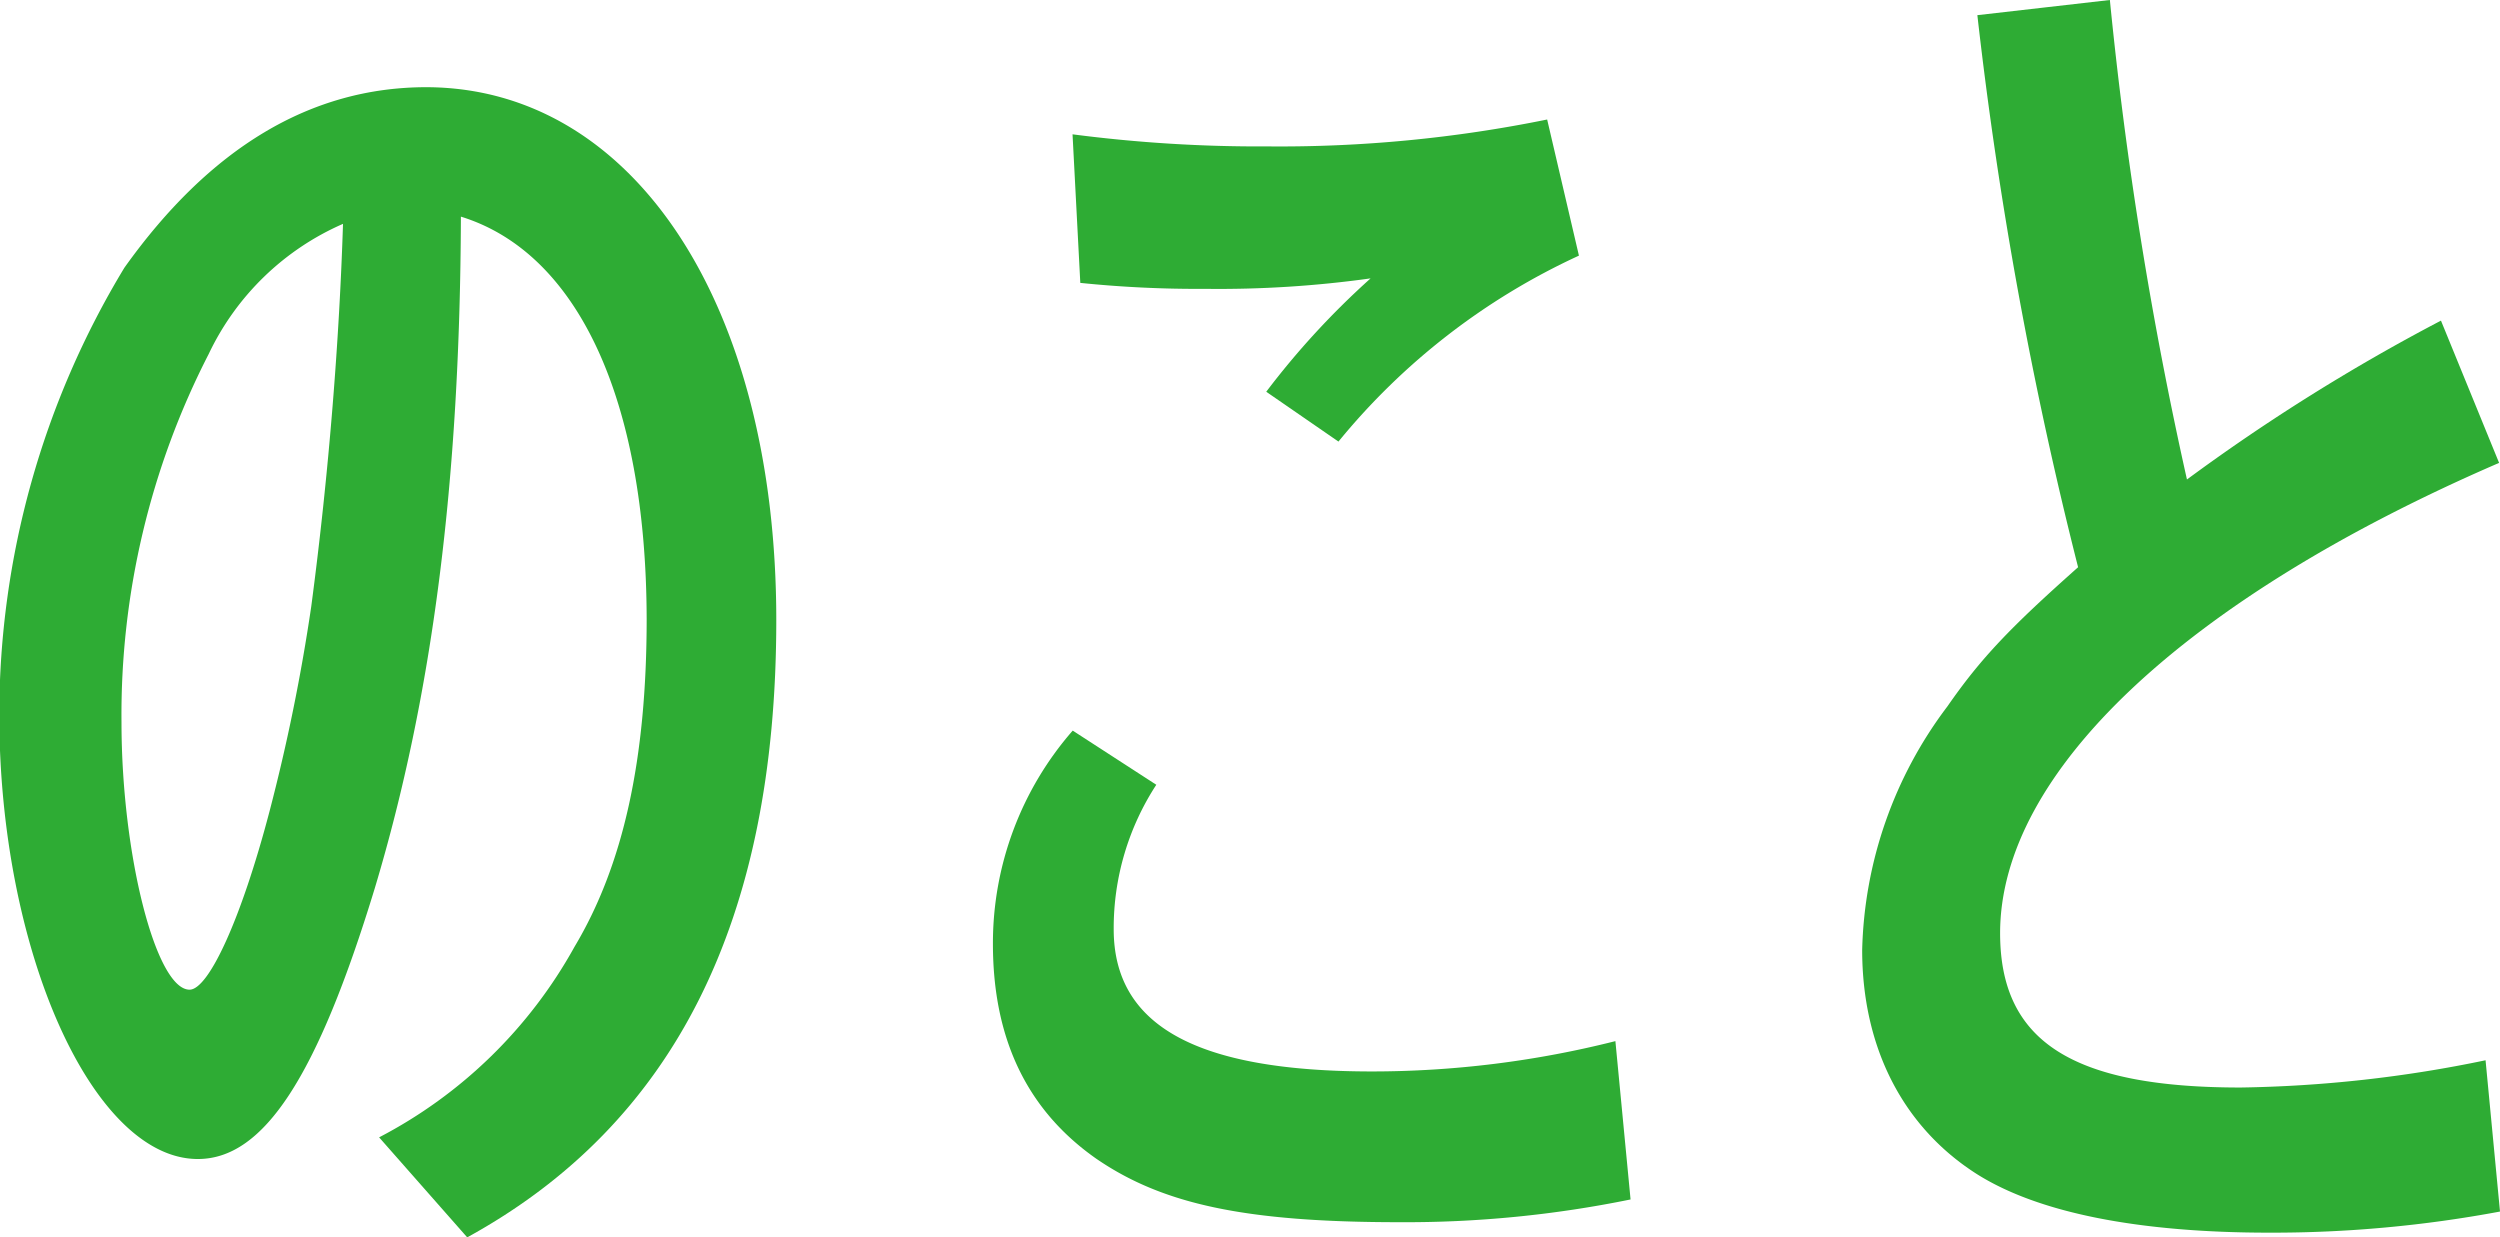
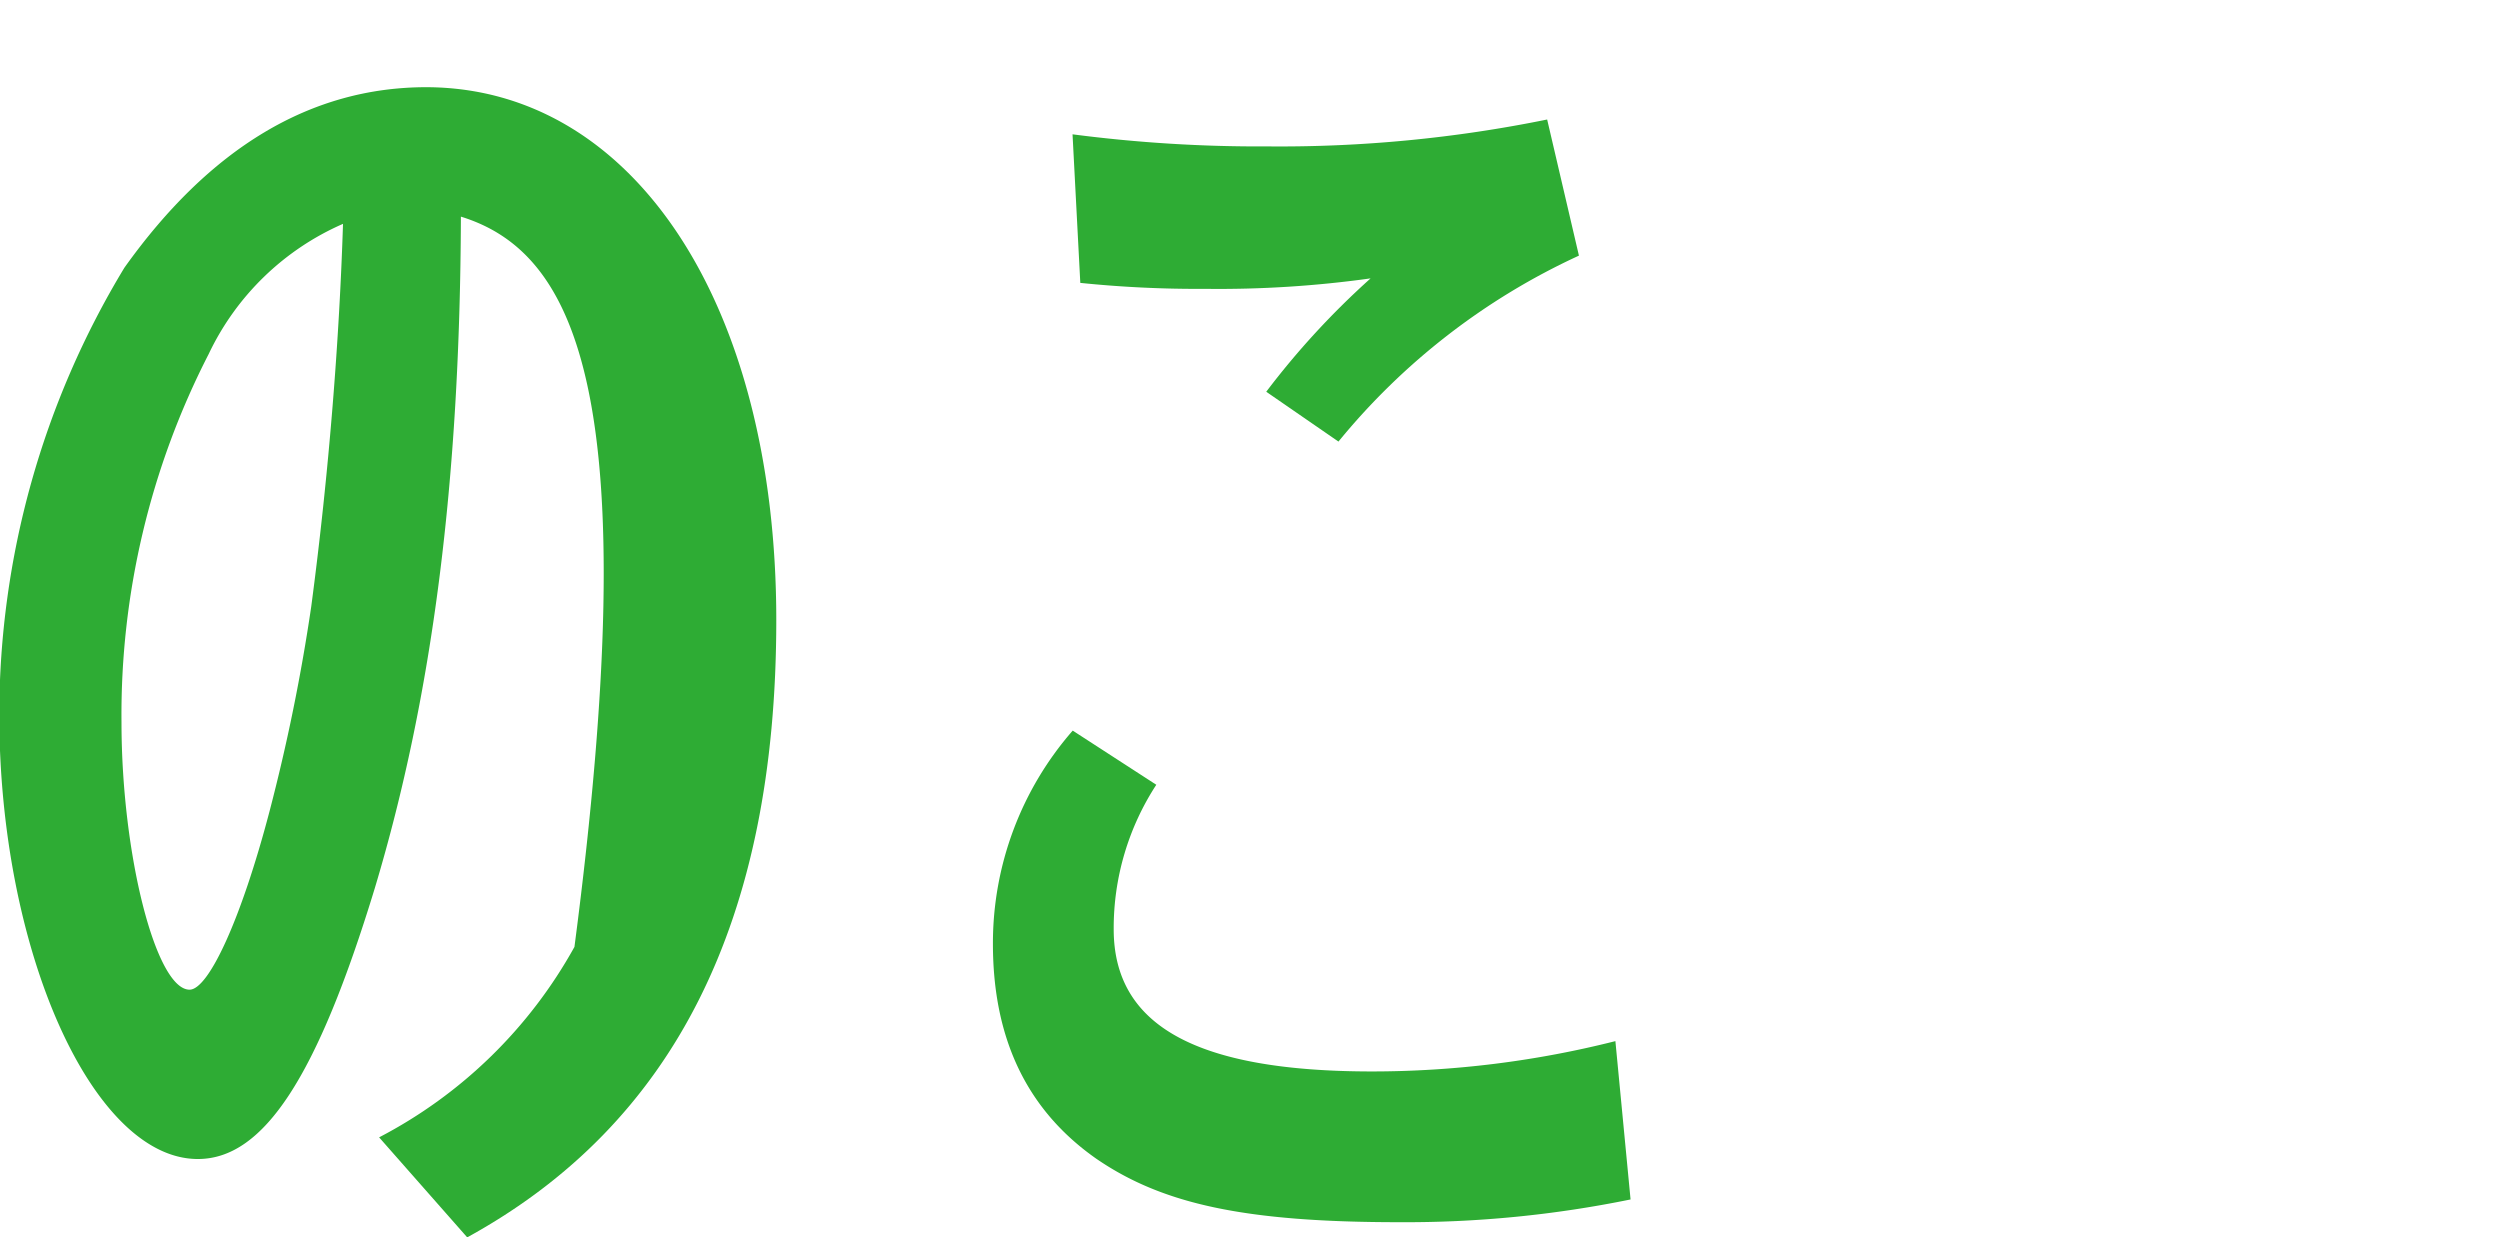
<svg xmlns="http://www.w3.org/2000/svg" viewBox="0 0 138.48 68.54">
  <defs>
    <style>.cls-1{fill:#2eac34;}</style>
  </defs>
  <g id="レイヤー_2" data-name="レイヤー 2">
    <g id="トップ部分">
-       <path class="cls-1" d="M21,63A26.18,26.18,0,0,0,31.82,52.45c2.71-4.53,4-10.39,4-18.18C35.79,22.12,32,14,25.53,12c-.05,14.58-1.55,26.48-4.77,37.2-3.17,10.39-6.13,15-9.8,15-5.83,0-11-11.56-11-24.63A47.85,47.85,0,0,1,6.89,14.83c4.72-6.62,10.3-10,16.73-10C35.08,4.86,43,16.84,43,34.35,43,51,37.34,62.25,25.88,68.54ZM6.73,40c0,7.37,1.92,14.82,3.77,14.82,1.06,0,2.87-3.93,4.43-9.88A105.29,105.29,0,0,0,17.24,33.6c1-7.54,1.56-14.92,1.76-21.2a14.77,14.77,0,0,0-7.44,7.21A43.73,43.73,0,0,0,6.73,40Z" />
+       <path class="cls-1" d="M21,63A26.18,26.18,0,0,0,31.82,52.45C35.79,22.12,32,14,25.53,12c-.05,14.58-1.55,26.48-4.77,37.2-3.17,10.39-6.13,15-9.8,15-5.83,0-11-11.56-11-24.63A47.85,47.85,0,0,1,6.89,14.83c4.72-6.62,10.3-10,16.73-10C35.08,4.86,43,16.84,43,34.35,43,51,37.34,62.25,25.88,68.54ZM6.73,40c0,7.37,1.92,14.82,3.77,14.82,1.06,0,2.87-3.93,4.43-9.88A105.29,105.29,0,0,0,17.24,33.6c1-7.54,1.56-14.92,1.76-21.2a14.77,14.77,0,0,0-7.44,7.21A43.73,43.73,0,0,0,6.73,40Z" />
      <path class="cls-1" d="M90.32,66.44A62.19,62.19,0,0,1,77.51,67.7c-8.55,0-13.12-1-16.79-3.52C56.9,61.5,55,57.56,55,52.28a17.9,17.9,0,0,1,4.42-11.81l4.63,3a14.54,14.54,0,0,0-2.36,8c0,5.37,4.62,7.88,14.32,7.88a55.11,55.11,0,0,0,13.47-1.68Zm-30.91-59a79.92,79.92,0,0,0,10.81.67A74.16,74.16,0,0,0,85.7,6.62l1.76,7.54a37.37,37.37,0,0,0-13.32,10.3l-4-2.76a44.49,44.49,0,0,1,5.78-6.28,60.72,60.72,0,0,1-9.15.58,63.69,63.69,0,0,1-6.93-.33Z" />
-       <path class="cls-1" d="M138.48,67.11a68.54,68.54,0,0,1-12.77,1.17c-7.23,0-12.81-1.09-16.23-3.26-4.07-2.6-6.33-7-6.33-12.4a23.25,23.25,0,0,1,4.72-13.49c1.86-2.68,3.47-4.36,7.24-7.71A229.42,229.42,0,0,1,109.53.84L116.87,0a220.63,220.63,0,0,0,4.27,26.56,108.42,108.42,0,0,1,14.07-8.8l3.22,7.88C121,33.18,110.79,42.81,110.79,51.69c0,6,4,8.55,13.32,8.55a71.22,71.22,0,0,0,13.57-1.51Z" />
    </g>
  </g>
</svg>